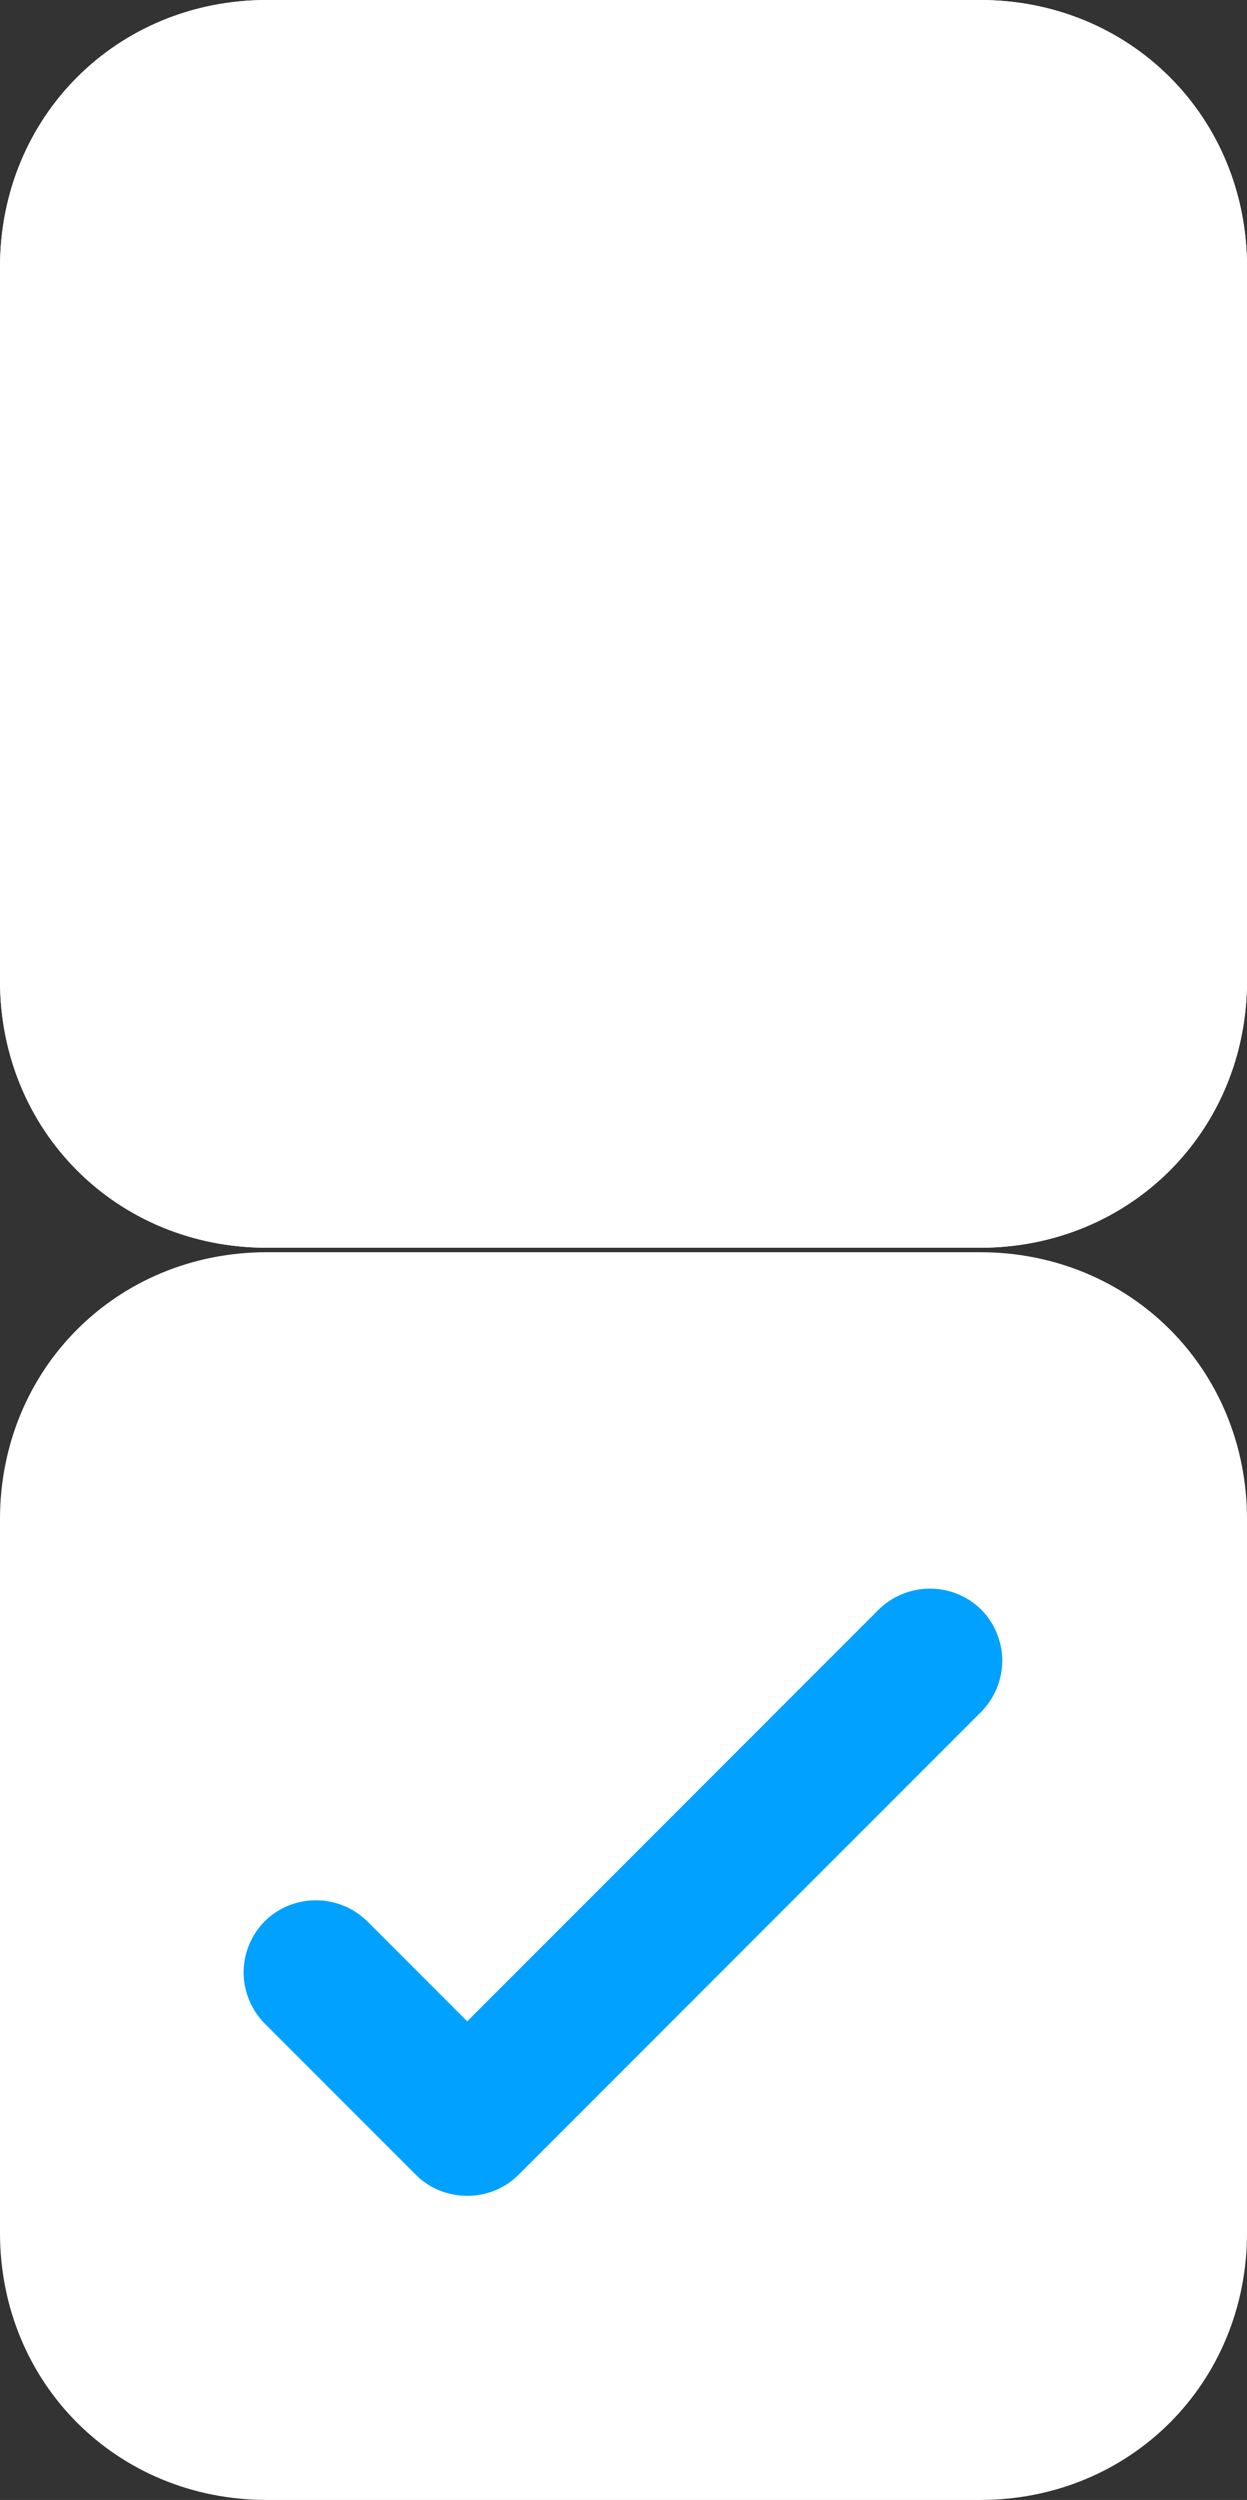
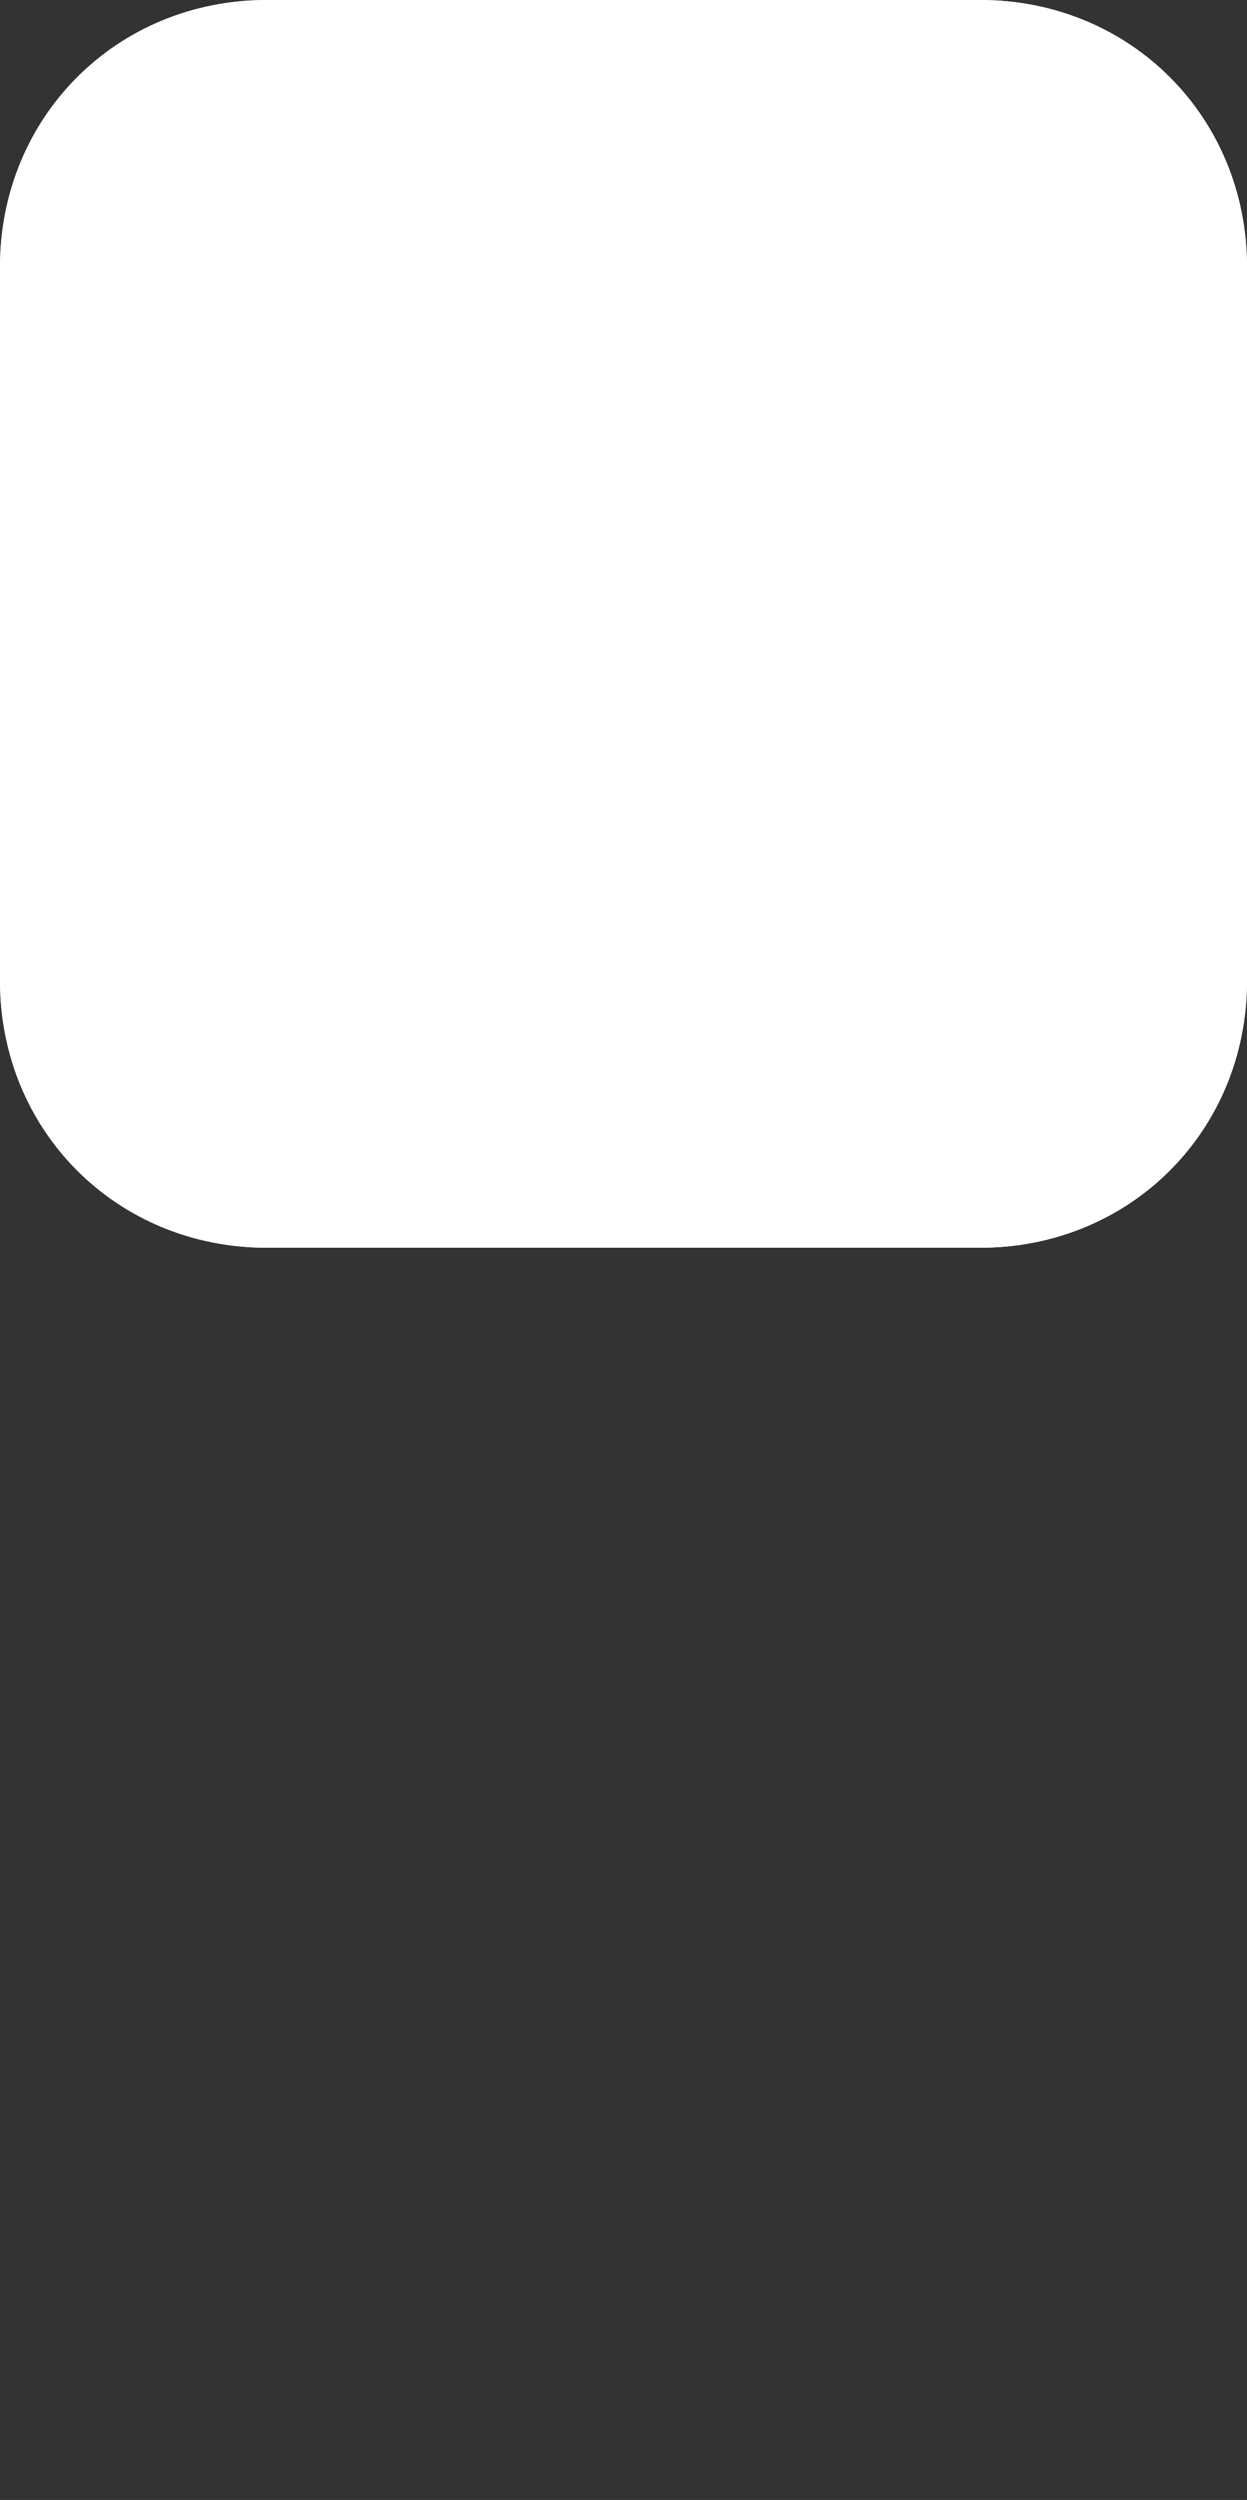
<svg xmlns="http://www.w3.org/2000/svg" viewBox="63.8 0 112.1 224.6">
  <rect x="63.8" y="0" width="112.1" height="224.6" fill="#333333" stroke="none" />
-   <path fill="#FFF" d="M87.8 112.5h64.1c13.5 0 24 10.5 24 24v64.1c0 13.5-10.5 24-24 24H87.8c-13.5 0-24-10.5-24-24v-64.1c0-13.5 10.5-24 24-24z" />
  <g fill="#FFF">
    <path d="M87.8 0h64.1c13.5 0 24 10.5 24 24v64.1c0 13.5-10.5 24-24 24H87.8c-13.5 0-24-10.5-24-24V24c0-13.5 10.5-24 24-24z" />
    <path d="M87.8 0h64.1c13.5 0 24 10.5 24 24v64.1c0 13.5-10.5 24-24 24H87.8c-13.5 0-24-10.5-24-24V24c0-13.5 10.5-24 24-24z" />
  </g>
-   <path fill="#00A1FF" d="M105.8 181.6l-9-9a6.58 6.58 0 00-9.2 0 6.6 6.6 0 00-1.9 4.6c0 1.7.7 3.4 1.9 4.6l13.6 13.6c2.5 2.5 6.7 2.5 9.2 0l41.6-41.6a6.6 6.6 0 001.9-4.6c0-1.7-.7-3.4-1.9-4.6a6.58 6.58 0 00-9.2 0l-37 37z" />
</svg>